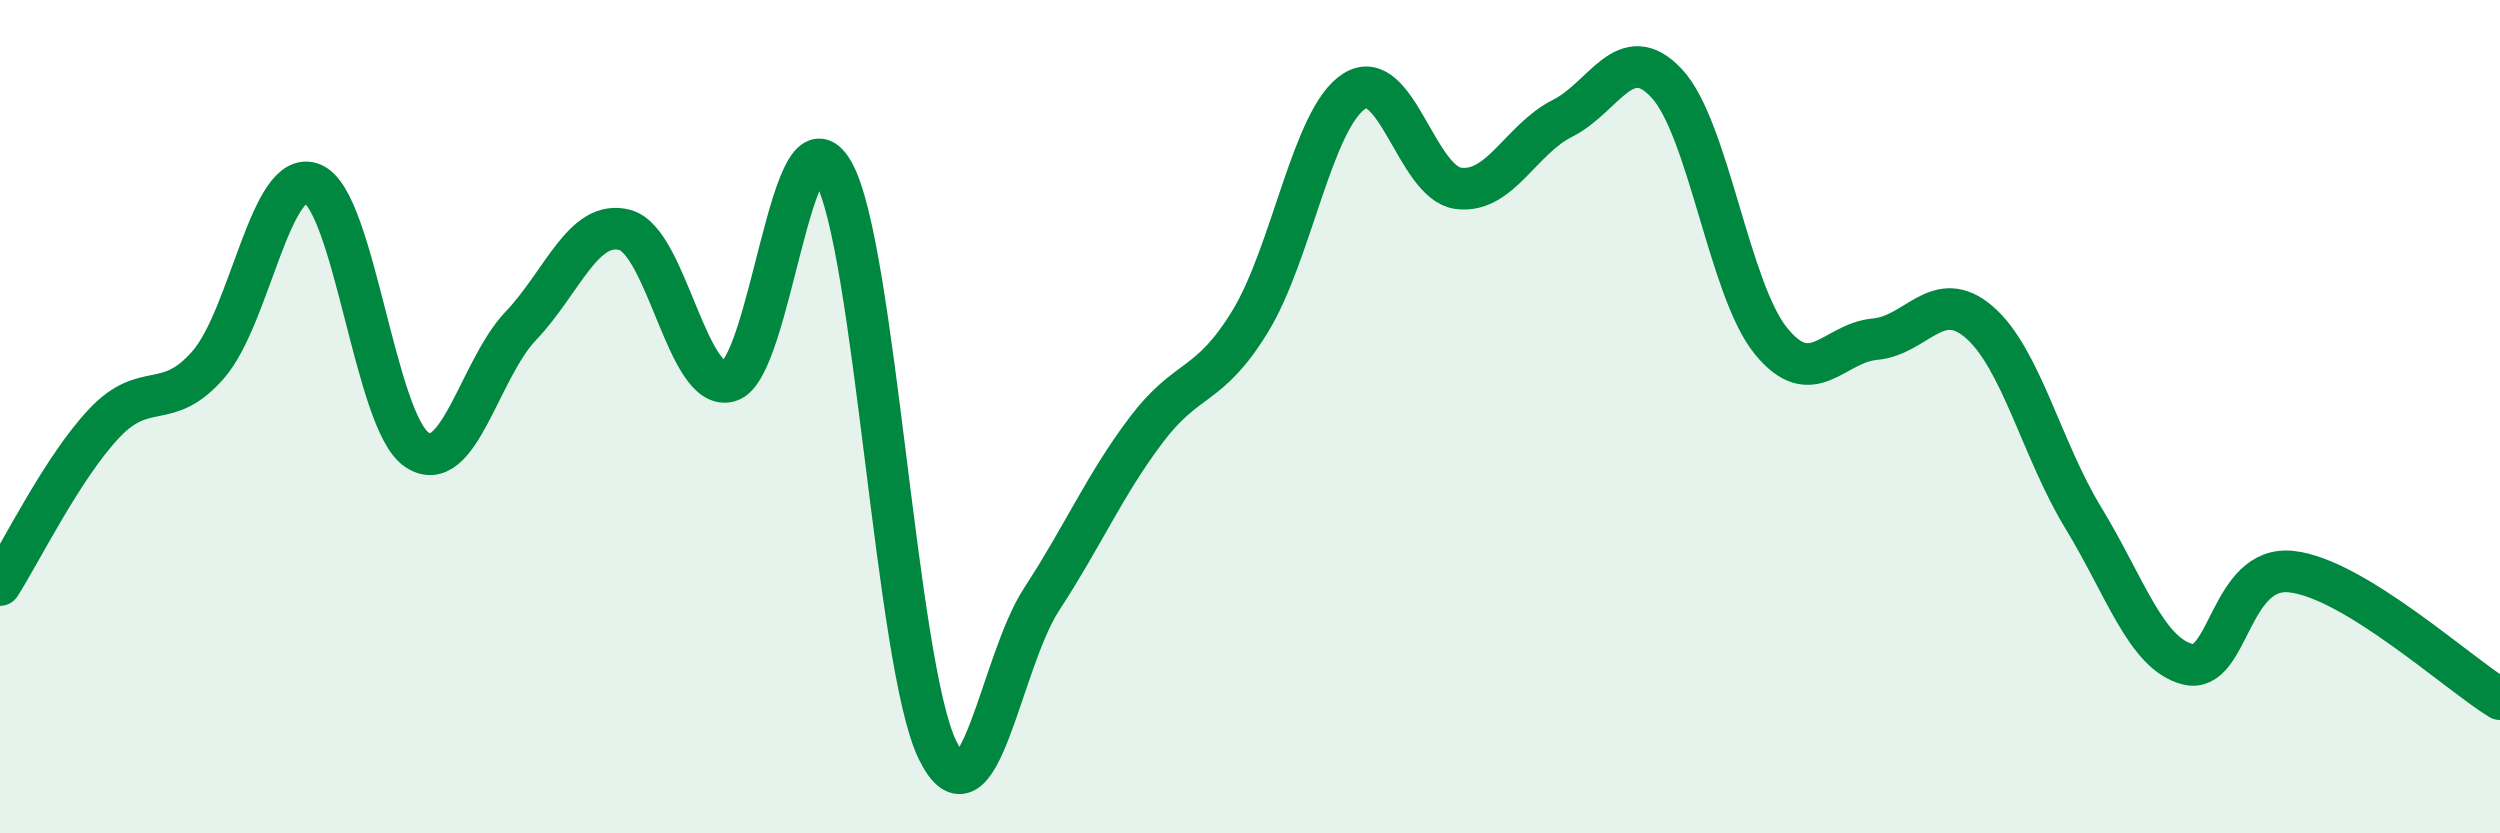
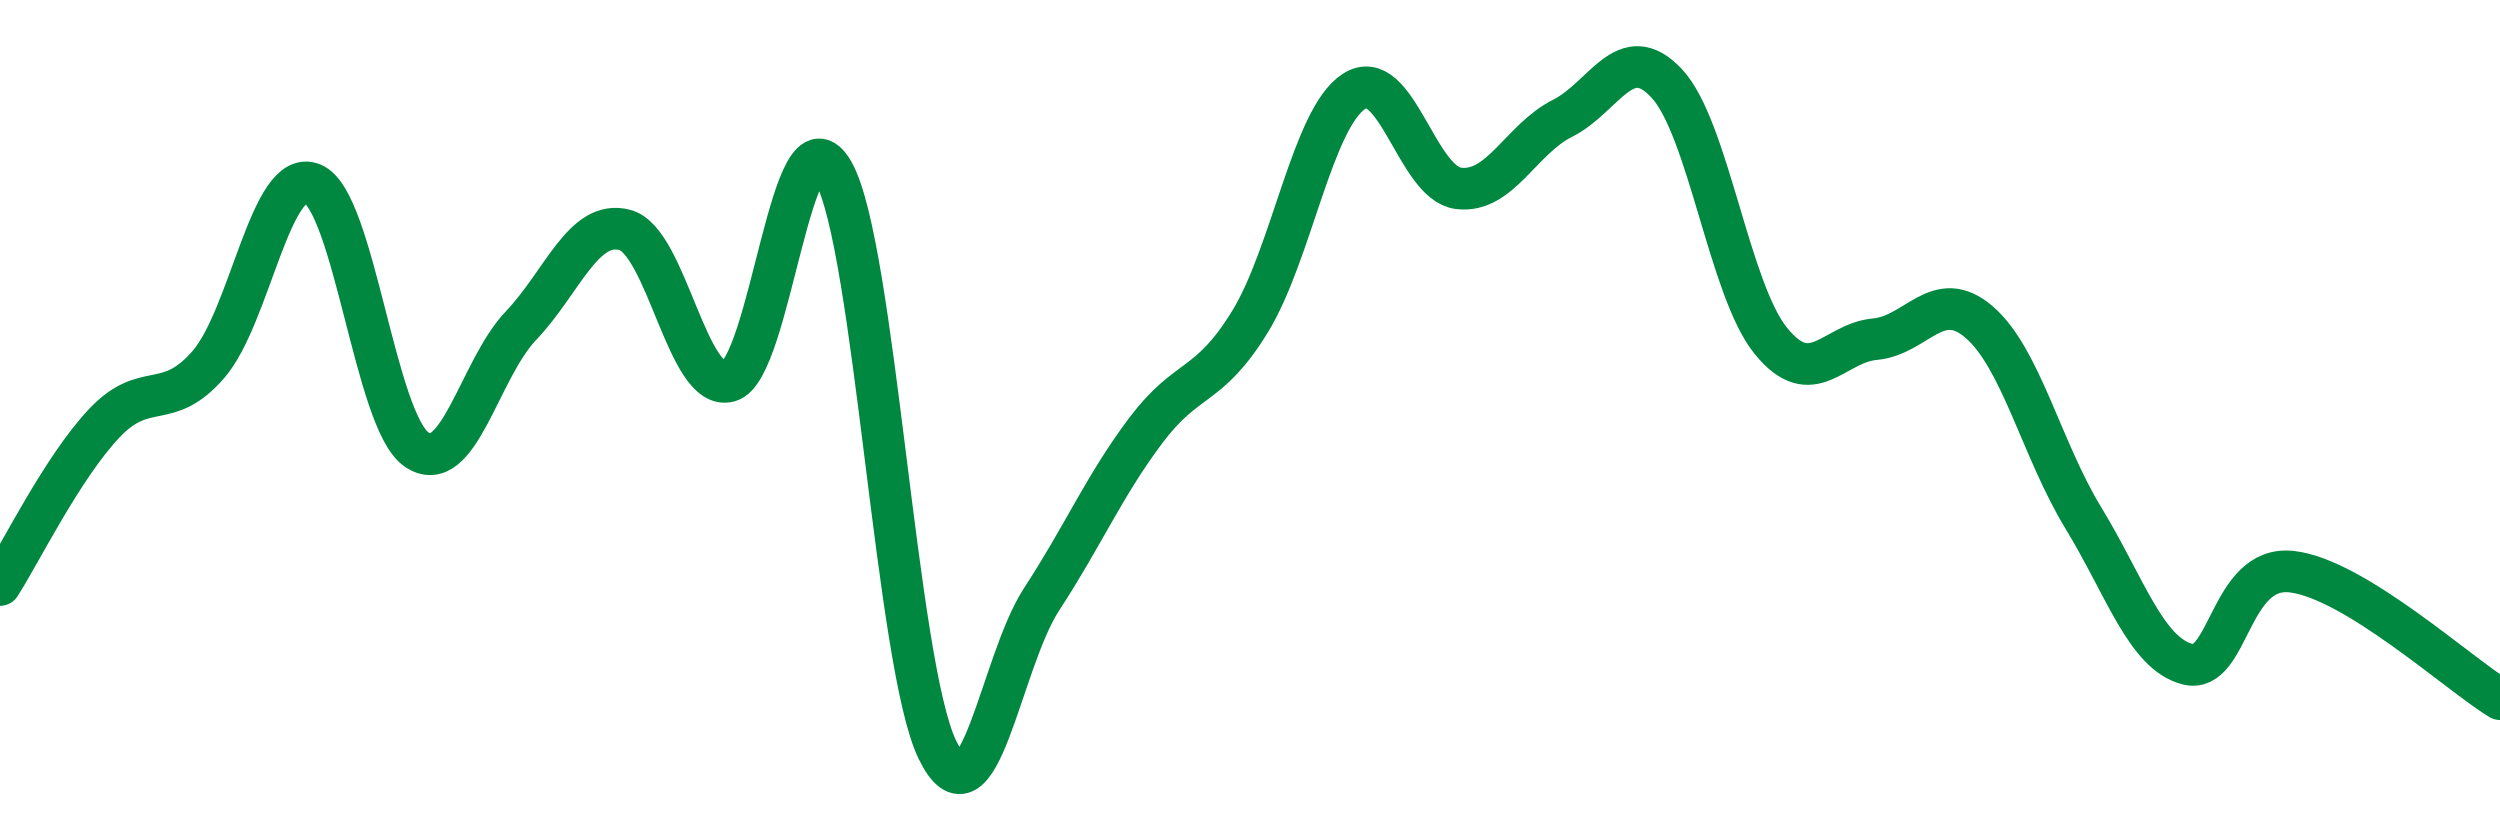
<svg xmlns="http://www.w3.org/2000/svg" width="60" height="20" viewBox="0 0 60 20">
-   <path d="M 0,14.04 C 0.5,13.26 1.5,11.22 2.5,10.16 C 3.5,9.1 4,9.9 5,8.75 C 6,7.6 6.5,4 7.5,4.41 C 8.5,4.82 9,10.11 10,10.79 C 11,11.47 11.5,8.87 12.5,7.82 C 13.5,6.77 14,5.25 15,5.52 C 16,5.79 16.5,9.43 17.5,9.15 C 18.5,8.87 19,2.36 20,4.13 C 21,5.9 21.5,15.95 22.5,18 C 23.5,20.05 24,15.91 25,14.38 C 26,12.85 26.5,11.66 27.5,10.33 C 28.5,9 29,9.35 30,7.72 C 31,6.09 31.5,2.83 32.5,2.19 C 33.5,1.55 34,4.39 35,4.52 C 36,4.65 36.5,3.34 37.5,2.84 C 38.5,2.34 39,0.93 40,2 C 41,3.07 41.5,6.95 42.5,8.18 C 43.5,9.41 44,8.23 45,8.14 C 46,8.05 46.5,6.87 47.5,7.73 C 48.5,8.59 49,10.79 50,12.43 C 51,14.07 51.5,15.68 52.5,15.94 C 53.5,16.2 53.5,13.55 55,13.72 C 56.5,13.89 59,16.17 60,16.78L60 20L0 20Z" fill="#008740" opacity="0.1" stroke-linecap="round" stroke-linejoin="round" />
  <path d="M 0,14.04 C 0.5,13.26 1.5,11.22 2.5,10.16 C 3.5,9.1 4,9.9 5,8.75 C 6,7.6 6.5,4 7.5,4.41 C 8.5,4.82 9,10.11 10,10.79 C 11,11.47 11.5,8.87 12.5,7.82 C 13.5,6.77 14,5.25 15,5.52 C 16,5.79 16.5,9.43 17.5,9.15 C 18.5,8.87 19,2.36 20,4.13 C 21,5.9 21.5,15.95 22.5,18 C 23.5,20.05 24,15.91 25,14.38 C 26,12.85 26.5,11.66 27.5,10.33 C 28.5,9 29,9.35 30,7.72 C 31,6.09 31.5,2.83 32.5,2.19 C 33.5,1.55 34,4.39 35,4.52 C 36,4.65 36.5,3.34 37.5,2.84 C 38.5,2.34 39,0.93 40,2 C 41,3.07 41.5,6.95 42.5,8.18 C 43.5,9.41 44,8.23 45,8.14 C 46,8.05 46.5,6.87 47.5,7.73 C 48.5,8.59 49,10.79 50,12.43 C 51,14.07 51.5,15.68 52.5,15.94 C 53.5,16.2 53.5,13.55 55,13.72 C 56.5,13.89 59,16.17 60,16.78" stroke="#008740" stroke-width="1" fill="none" stroke-linecap="round" stroke-linejoin="round" />
</svg>